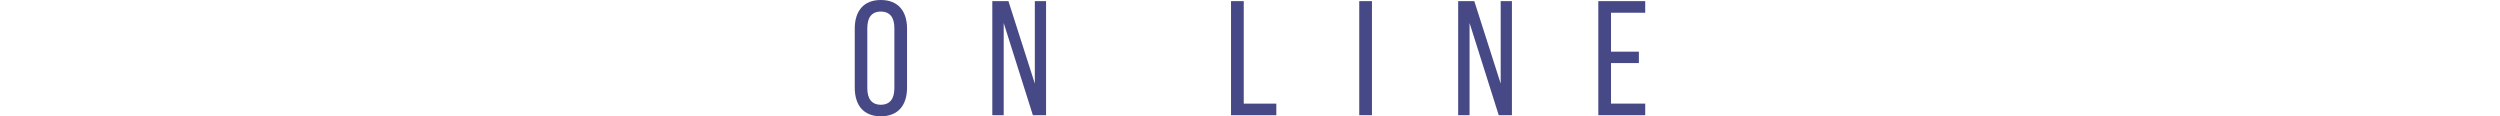
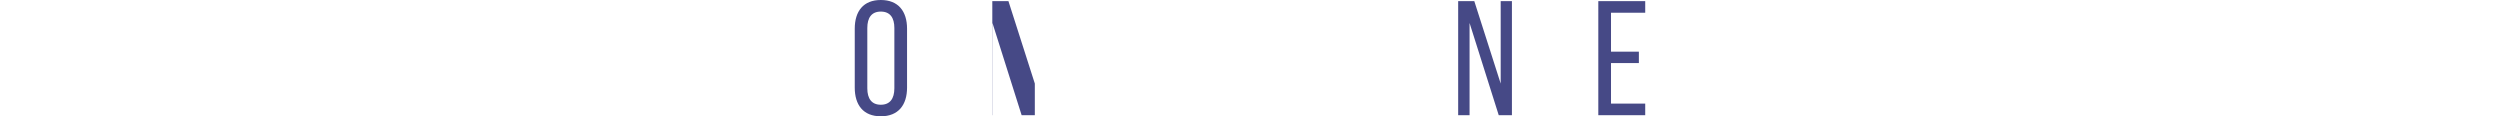
<svg xmlns="http://www.w3.org/2000/svg" viewBox="0 0 945.45 43.99">
  <defs>
    <style>.d{fill:#464986;}.e{fill:none;}</style>
  </defs>
  <g id="a" />
  <g id="b">
    <g id="c">
      <g>
        <g>
          <path class="d" d="M323.25,10.84c0-6.59,3.27-10.84,9.86-10.84s9.92,4.25,9.92,10.84v22.3c0,6.53-3.27,10.84-9.92,10.84s-9.86-4.31-9.86-10.84V10.84Zm4.75,22.55c0,3.94,1.66,6.22,5.11,6.22s5.12-2.28,5.12-6.22V10.6c0-3.88-1.6-6.22-5.12-6.22s-5.11,2.34-5.11,6.22v22.8Z" />
-           <path class="d" d="M379.58,43.56h-4.31V.43h6.1l9.98,31.18V.43h4.25V43.56h-4.99l-11.03-34.87V43.56Z" />
-           <path class="d" d="M465.55,43.56V.43h4.81V39.19h12.32v4.38h-17.13Z" />
-           <path class="d" d="M518.85,.43V43.56h-4.81V.43h4.81Z" />
+           <path class="d" d="M379.58,43.56h-4.31V.43h6.1l9.98,31.18V.43V43.56h-4.99l-11.03-34.87V43.56Z" />
          <path class="d" d="M555.76,43.56h-4.31V.43h6.1l9.98,31.18V.43h4.25V43.56h-4.99l-11.03-34.87V43.56Z" />
          <path class="d" d="M619.79,19.53v4.31h-10.54v15.34h12.94v4.38h-17.74V.43h17.74V4.81h-12.94v14.73h10.54Z" />
        </g>
-         <rect class="e" y="19.99" width="945.45" height="24" />
      </g>
    </g>
  </g>
</svg>